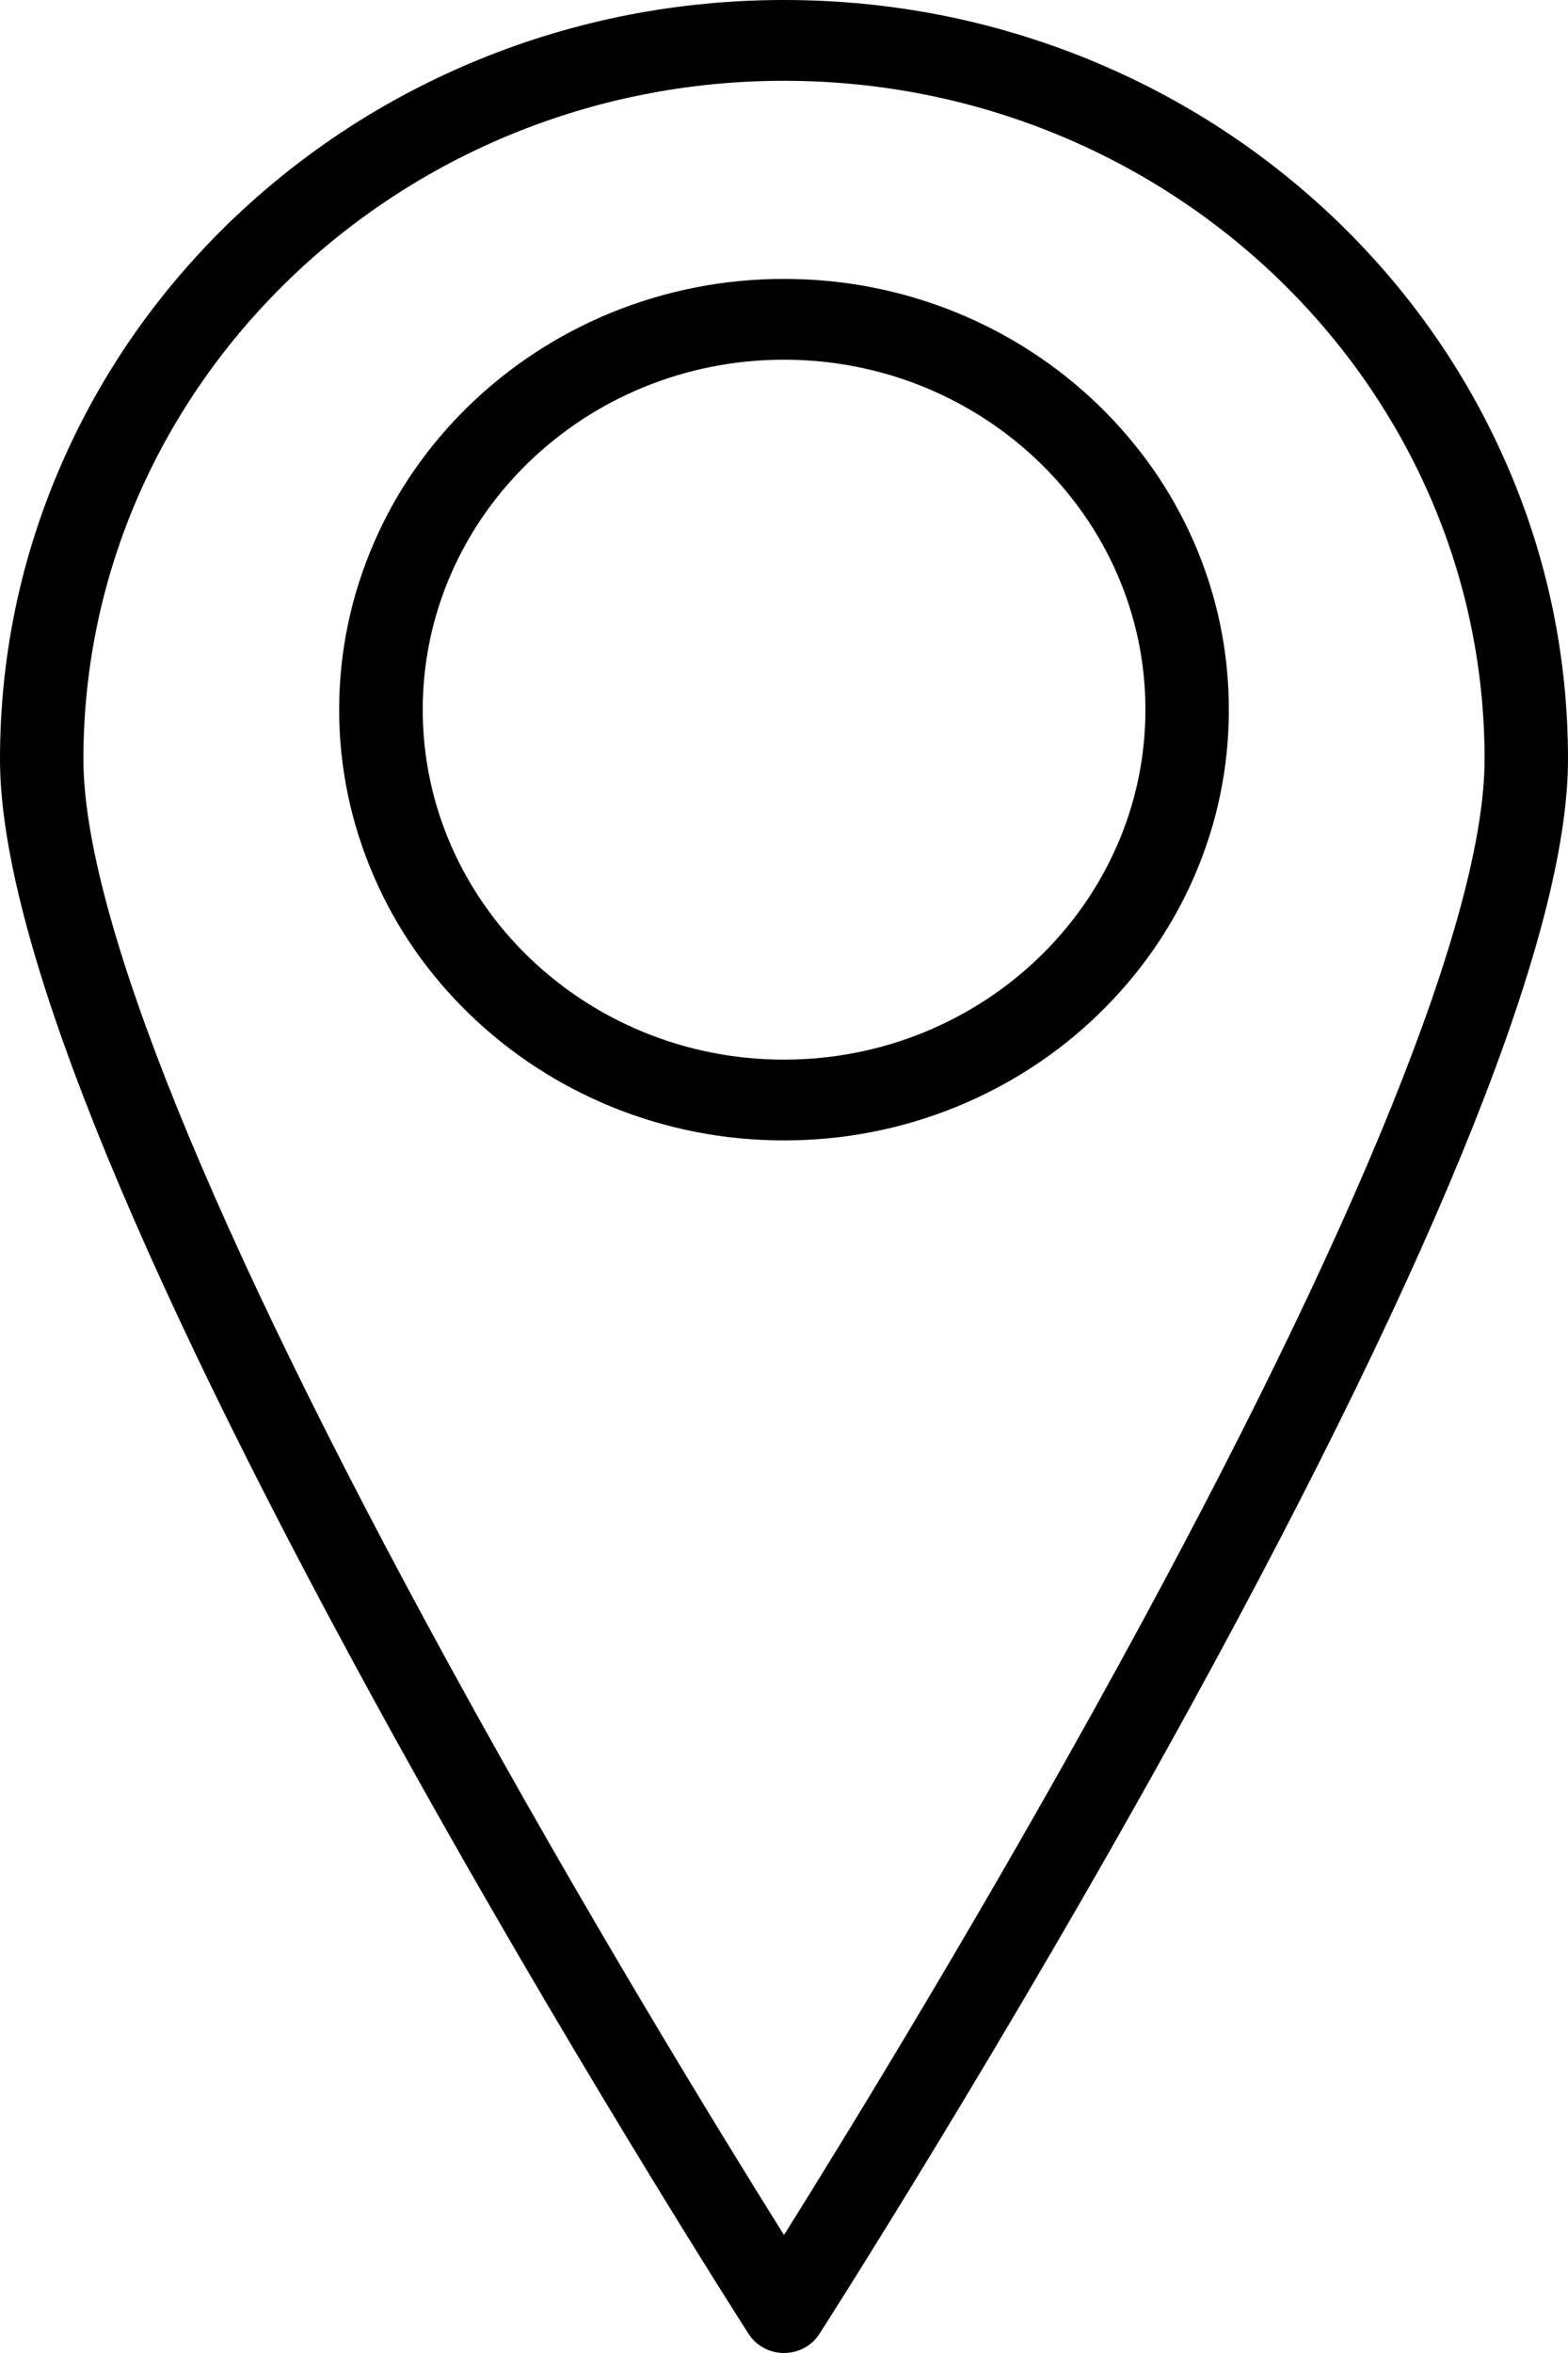
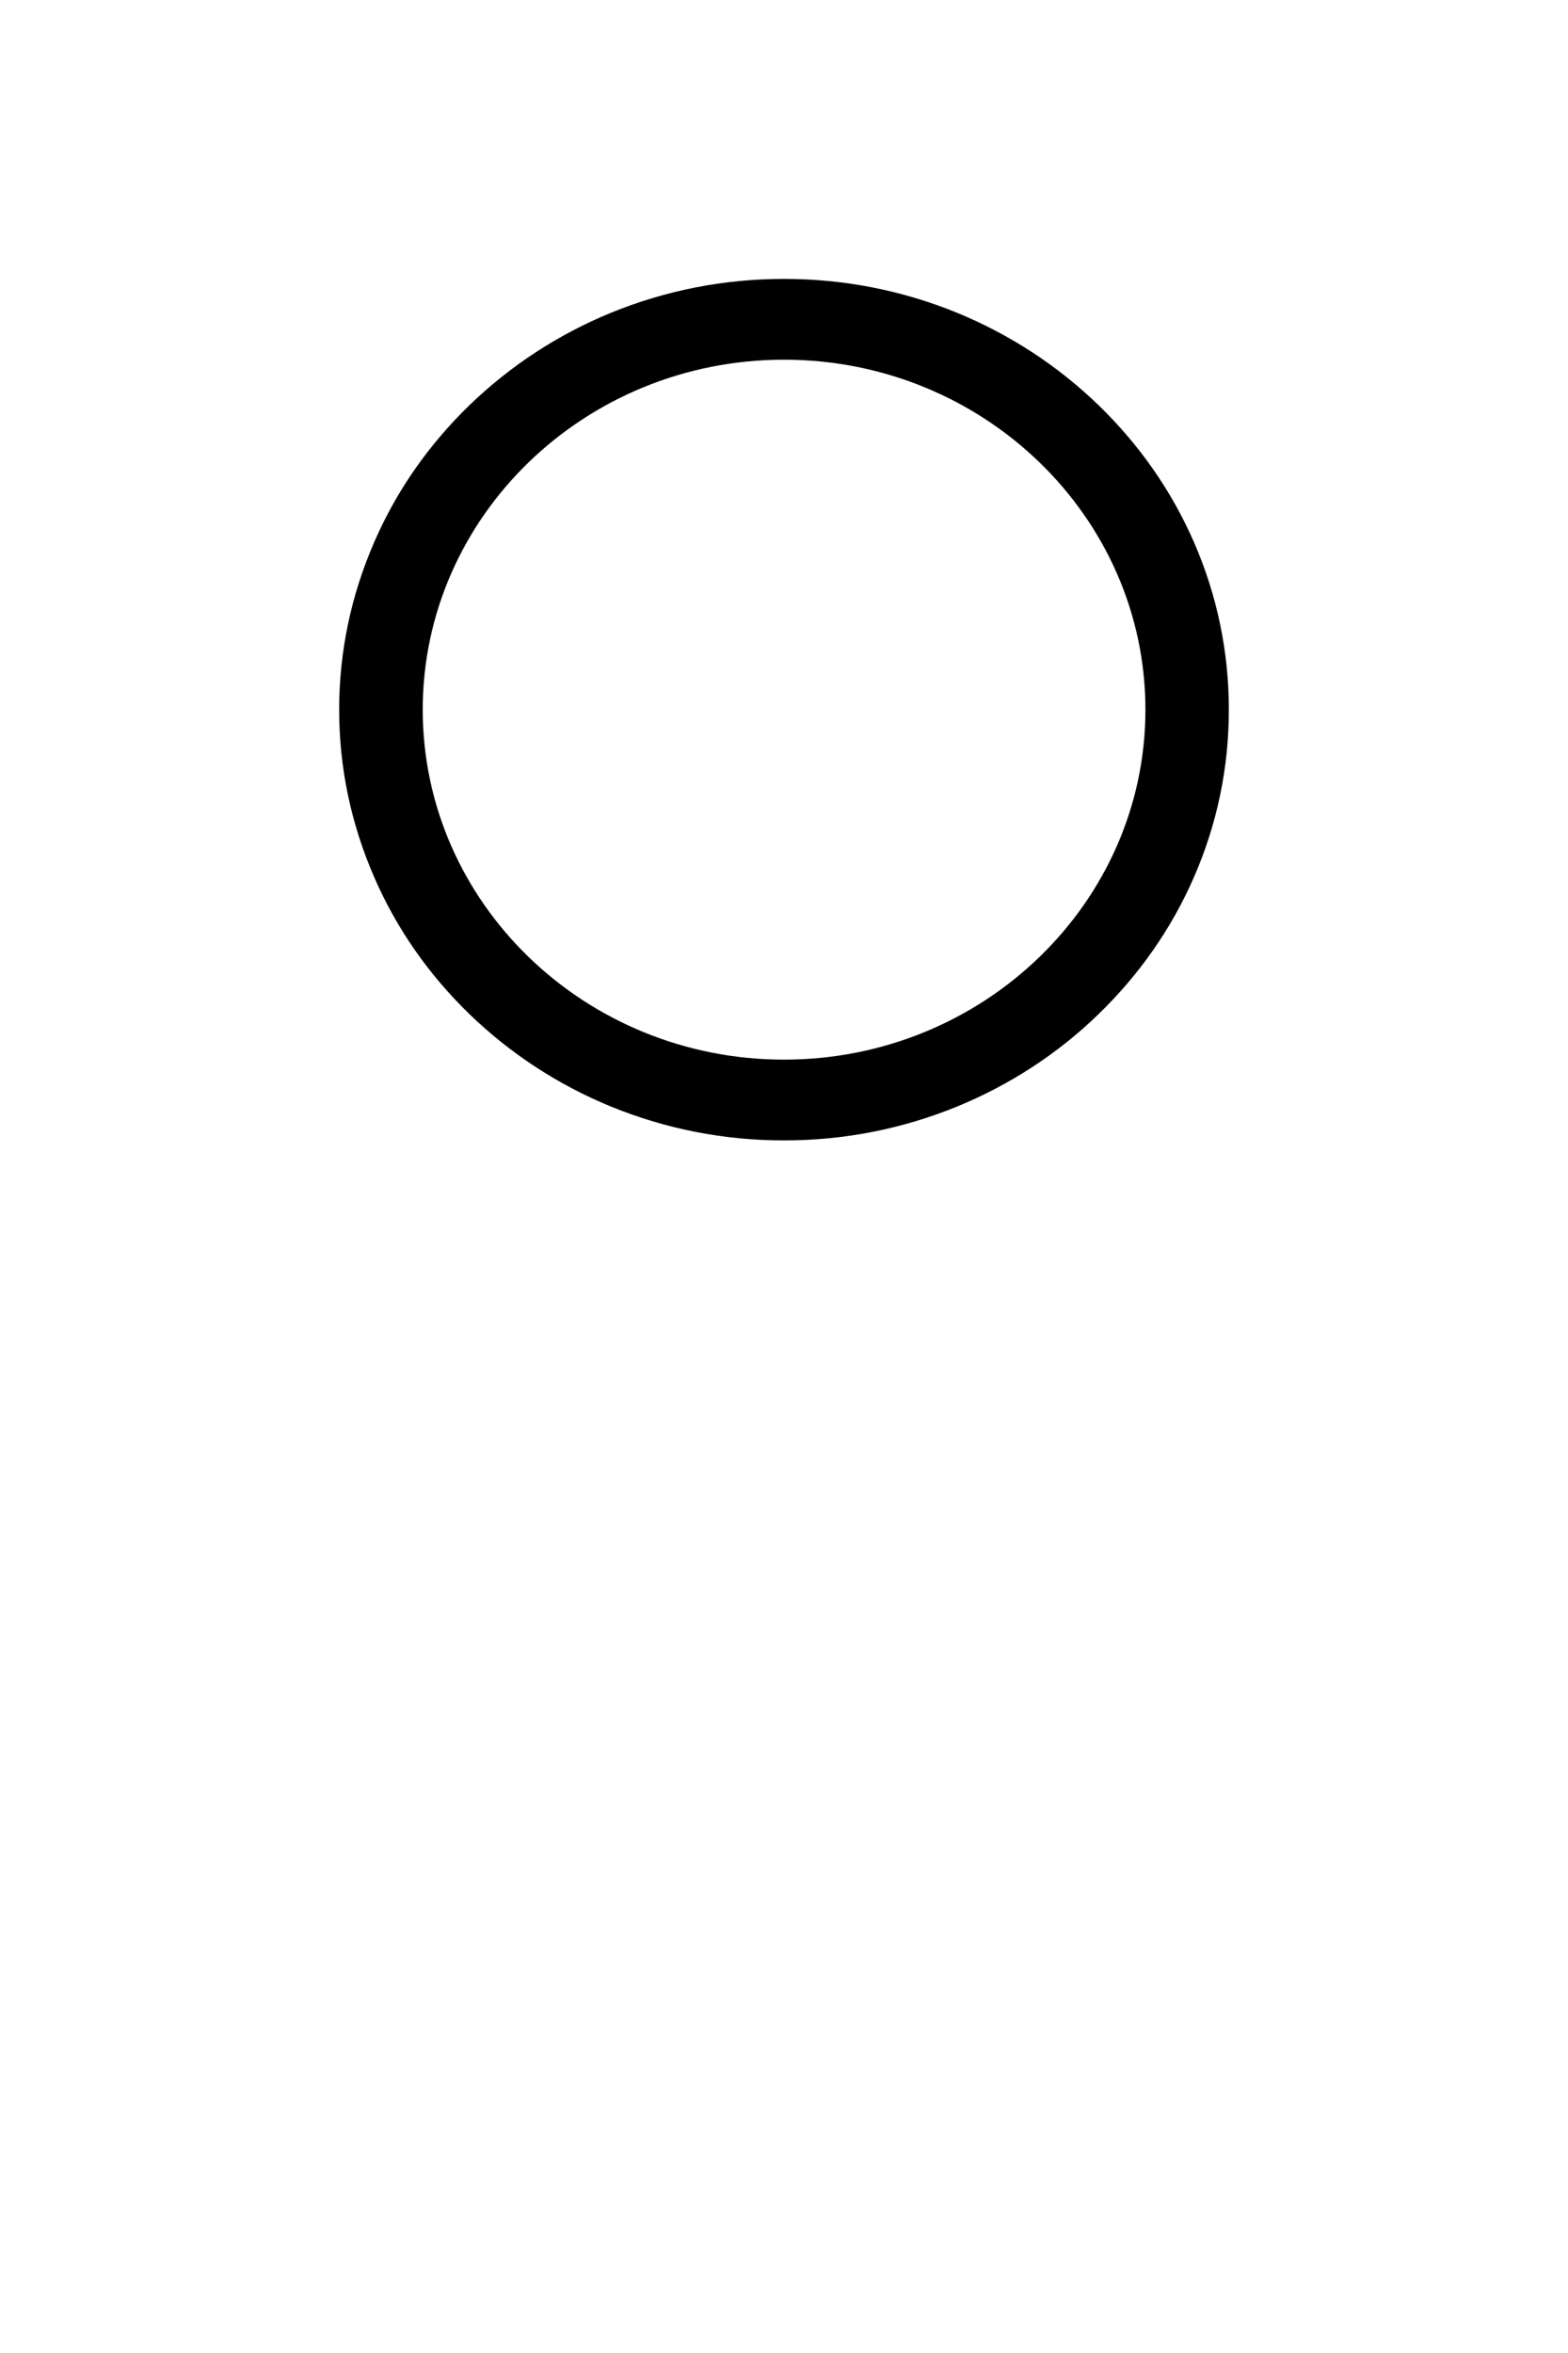
<svg xmlns="http://www.w3.org/2000/svg" width="10" height="15" viewBox="0 0 10 15" fill="none">
-   <path fill-rule="evenodd" clip-rule="evenodd" d="M4.774 14.878C4.823 14.954 4.908 15 5 15H5C5.092 15 5.178 14.954 5.226 14.878C5.238 14.86 6.428 13.003 7.602 10.861C9.193 7.957 10 5.932 10 4.84C10 4.186 9.868 3.552 9.607 2.956C9.355 2.379 8.995 1.862 8.536 1.417C8.076 0.973 7.542 0.624 6.946 0.38C6.33 0.128 5.675 0 5 0C4.325 0 3.67 0.128 3.054 0.38C2.458 0.624 1.924 0.973 1.464 1.417C1.005 1.862 0.645 2.379 0.393 2.956C0.132 3.553 0 4.186 0 4.84C0 5.931 0.807 7.957 2.398 10.861C3.572 13.003 4.762 14.86 4.774 14.878ZM0.532 4.839C0.532 2.455 2.537 0.515 5 0.515H5C7.464 0.515 9.468 2.455 9.468 4.839C9.468 5.832 8.661 7.83 7.133 10.617C6.271 12.19 5.4 13.609 5 14.248C4.6 13.609 3.729 12.191 2.867 10.617C1.34 7.83 0.532 5.832 0.532 4.839Z" fill="black" />
  <path fill-rule="evenodd" clip-rule="evenodd" d="M3.896 7.054C4.246 7.197 4.617 7.27 5 7.27C5.383 7.27 5.754 7.197 6.104 7.054C6.442 6.915 6.745 6.718 7.006 6.465C7.266 6.213 7.471 5.92 7.614 5.593C7.762 5.254 7.837 4.895 7.837 4.524C7.837 4.154 7.762 3.794 7.614 3.455C7.471 3.128 7.266 2.835 7.006 2.583C6.745 2.331 6.442 2.133 6.104 1.994C5.754 1.851 5.383 1.778 5 1.778C4.617 1.778 4.246 1.851 3.896 1.994C3.558 2.133 3.255 2.331 2.994 2.583C2.734 2.835 2.529 3.128 2.387 3.455C2.239 3.794 2.163 4.154 2.163 4.524C2.163 4.895 2.239 5.254 2.387 5.593C2.529 5.92 2.734 6.213 2.994 6.465C3.255 6.717 3.558 6.915 3.896 7.054ZM2.696 4.524C2.696 3.294 3.729 2.293 5 2.293C6.271 2.293 7.305 3.294 7.305 4.524C7.305 5.754 6.271 6.755 5 6.755C3.729 6.755 2.696 5.754 2.696 4.524Z" fill="black" />
</svg>